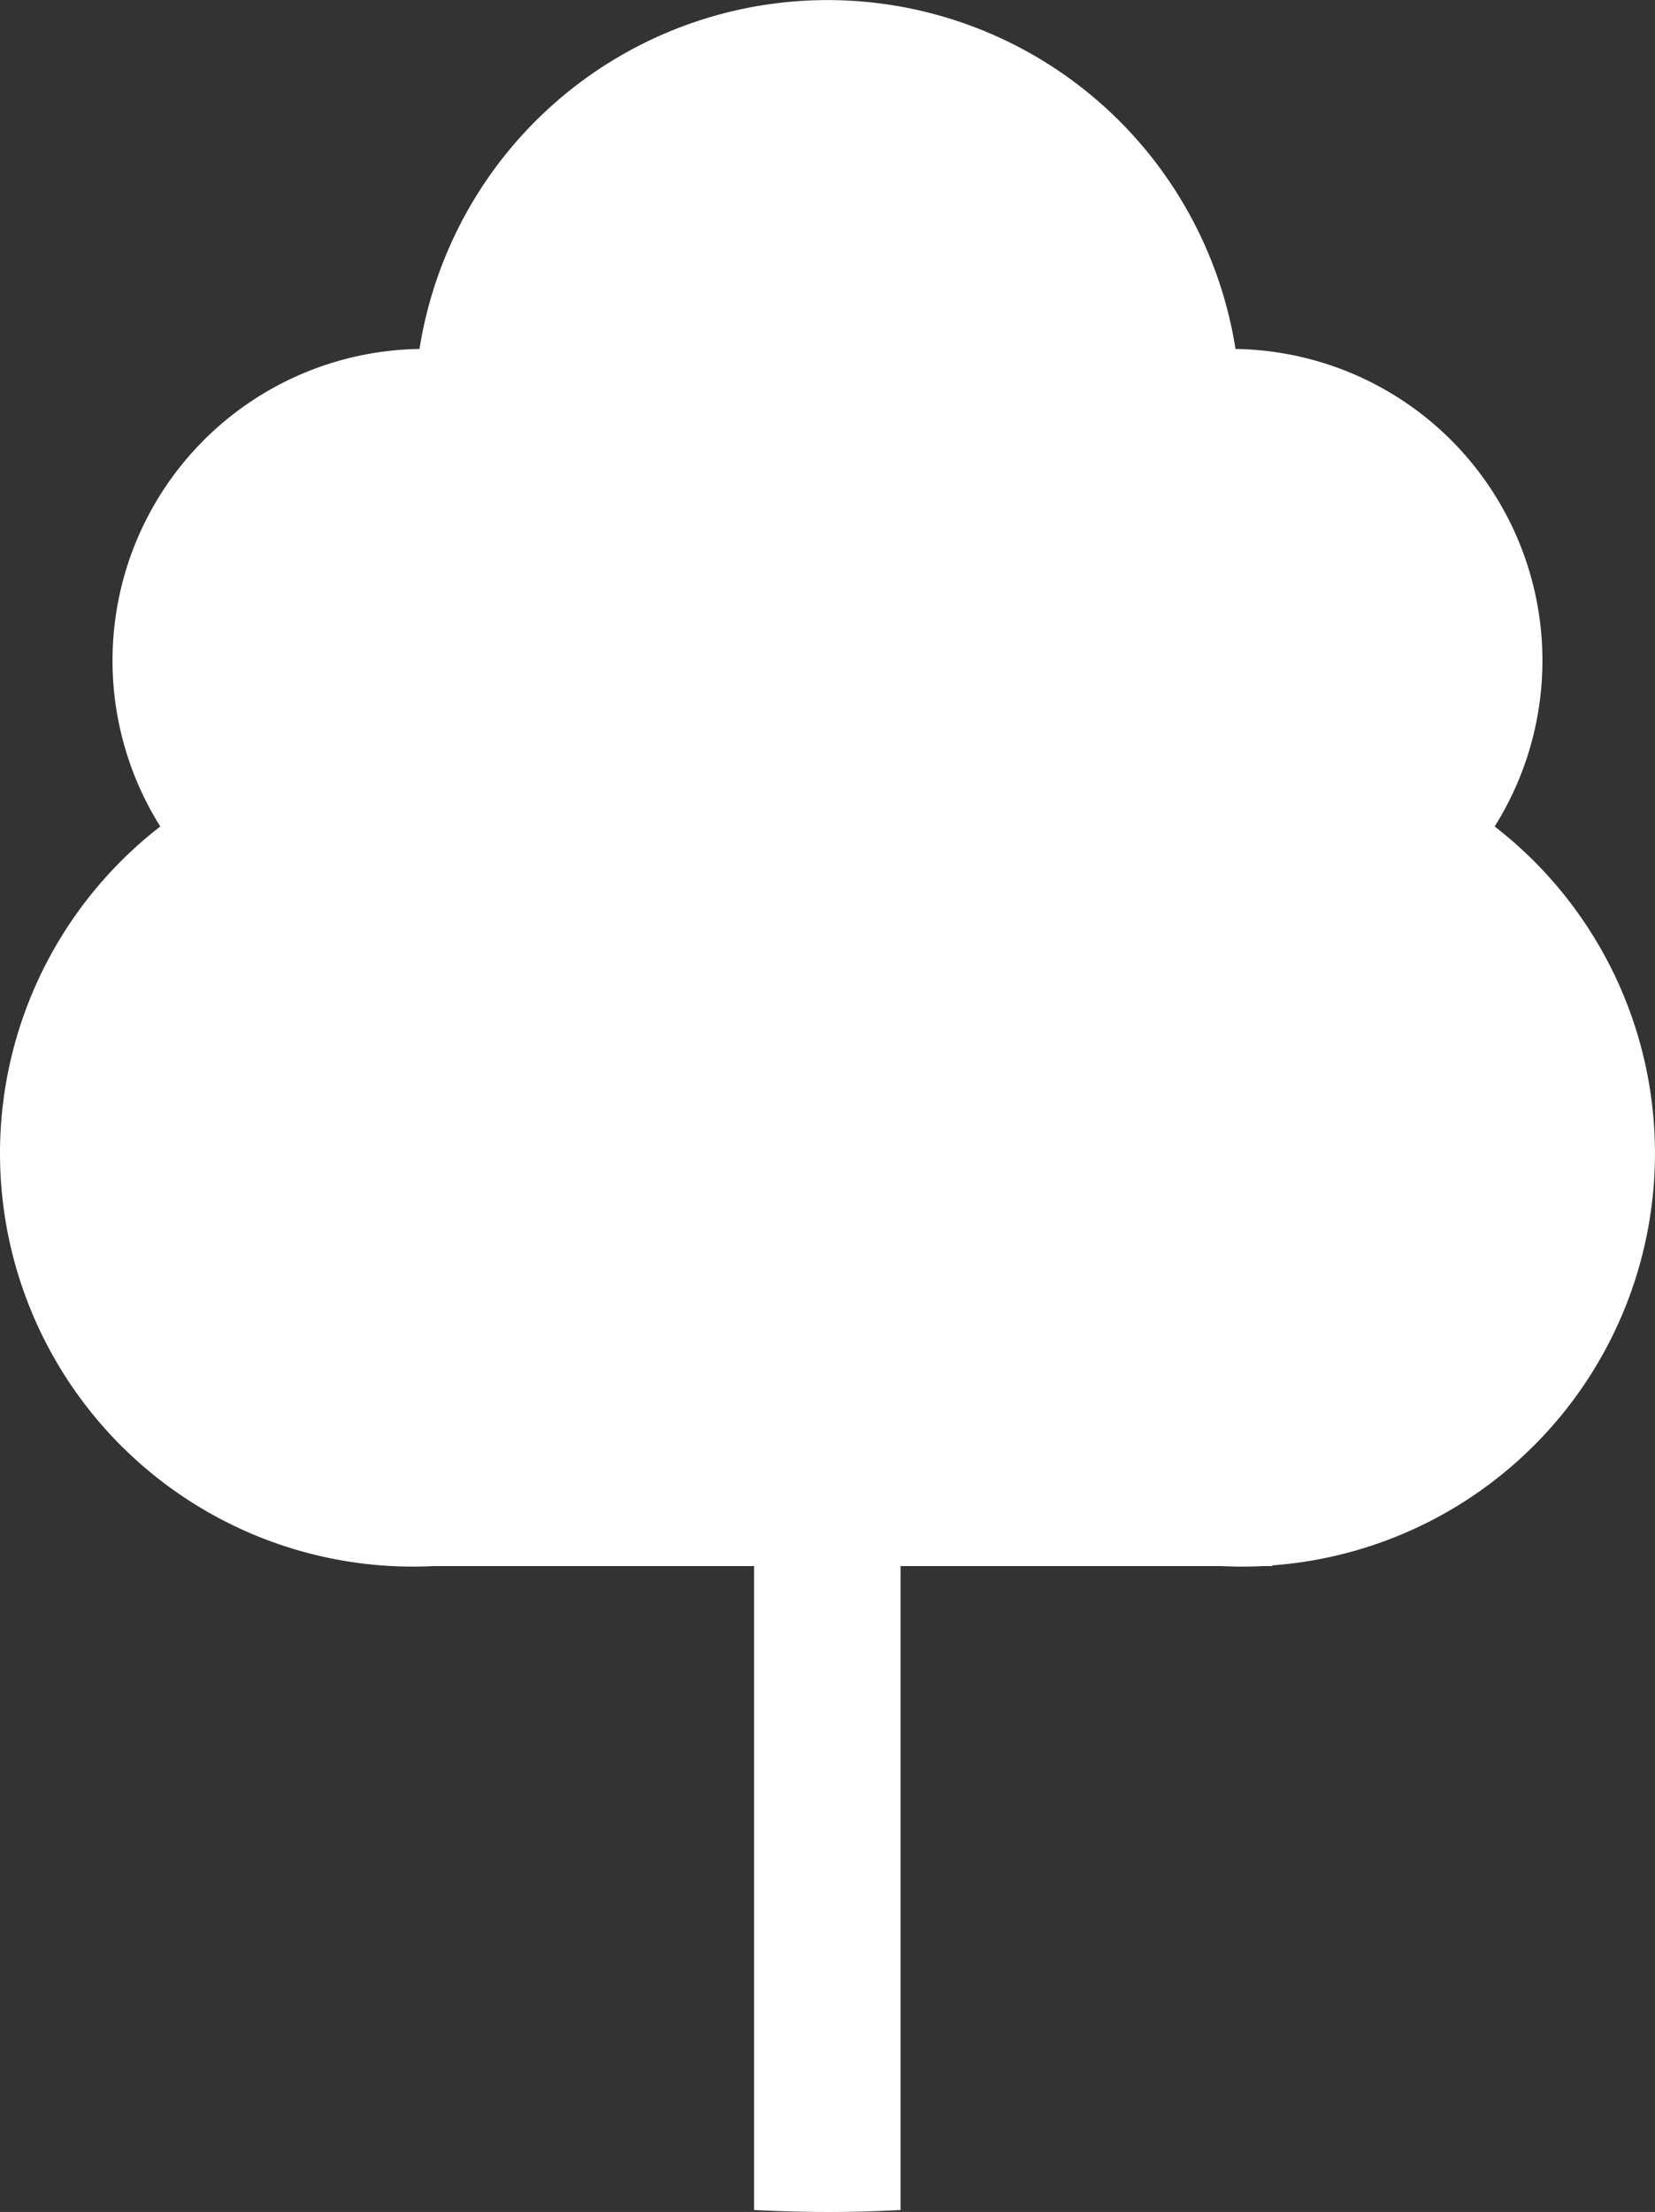
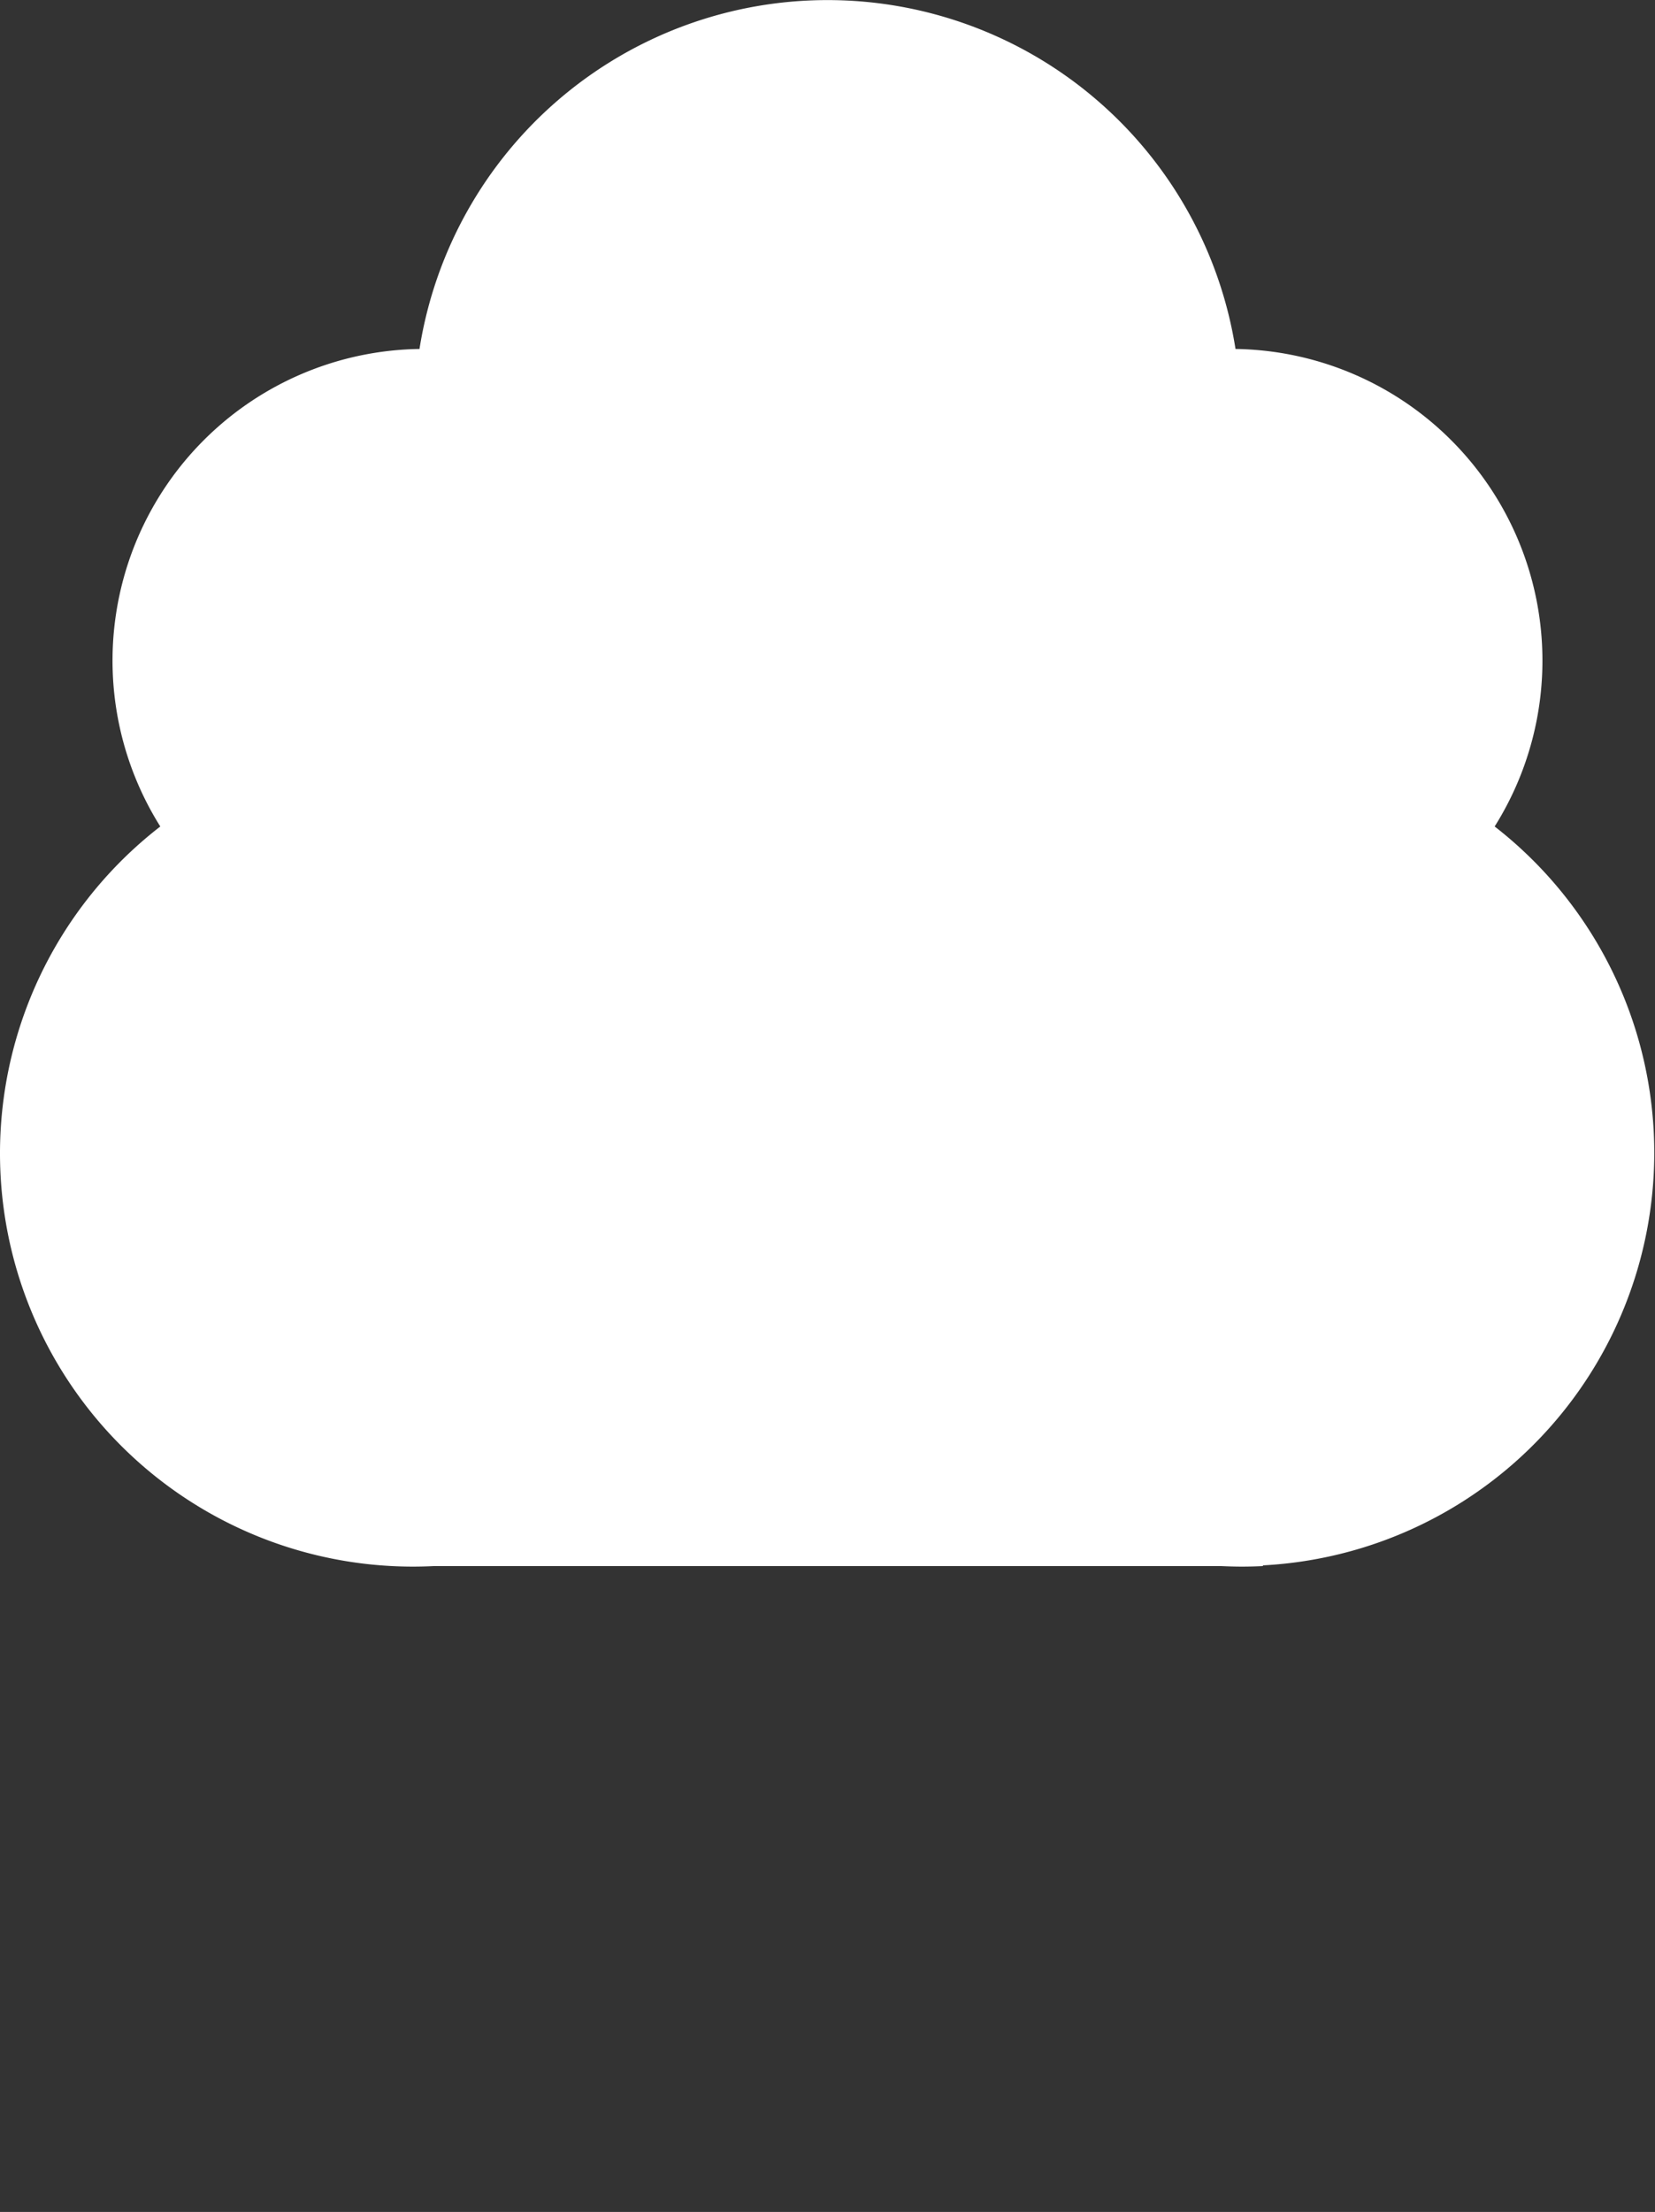
<svg xmlns="http://www.w3.org/2000/svg" id="Gruppe_271" data-name="Gruppe 271" width="119.798" height="160" viewBox="0 0 119.798 160">
  <rect x="0" y="0" width="119.798" height="160" fill="#333333" stroke="none" />
  <g id="Gruppe_20" data-name="Gruppe 20">
    <g id="Gruppe_19" data-name="Gruppe 19">
-       <path id="SVGID" d="M54.873,49.68A22.545,22.545,0,0,0,36.111,84.221a29.892,29.892,0,0,0,18.295,53.536c.51,0,1.02-.015,1.526-.039h56.951c.506.023,1.016.039,1.526.039s1.024-.015,1.53-.039h.684l-.031-.05A29.885,29.885,0,0,0,132.7,84.221,22.545,22.545,0,0,0,113.941,49.68a29.9,29.9,0,0,0-59.068,0" transform="translate(-24.508 -24.438)" fill="#fff" />
+       <path id="SVGID" d="M54.873,49.68A22.545,22.545,0,0,0,36.111,84.221a29.892,29.892,0,0,0,18.295,53.536c.51,0,1.02-.015,1.526-.039h56.951c.506.023,1.016.039,1.526.039s1.024-.015,1.53-.039l-.031-.05A29.885,29.885,0,0,0,132.7,84.221,22.545,22.545,0,0,0,113.941,49.68a29.9,29.9,0,0,0-59.068,0" transform="translate(-24.508 -24.438)" fill="#fff" />
    </g>
  </g>
-   <path id="Pfad_134" data-name="Pfad 134" d="M77.258,51.6,65.037,64.256V36.677a5.3,5.3,0,1,0-10.606,0V85.823L42.172,73.568a5.3,5.3,0,0,0-7.5,7.5l19.759,19.759v63.612q2.643.139,5.316.143t5.289-.143V79.5c.019-.019.05-.027.07-.046L84.889,58.97A5.3,5.3,0,1,0,77.258,51.6Z" transform="translate(0.151 -4.581)" fill="#fff" />
</svg>